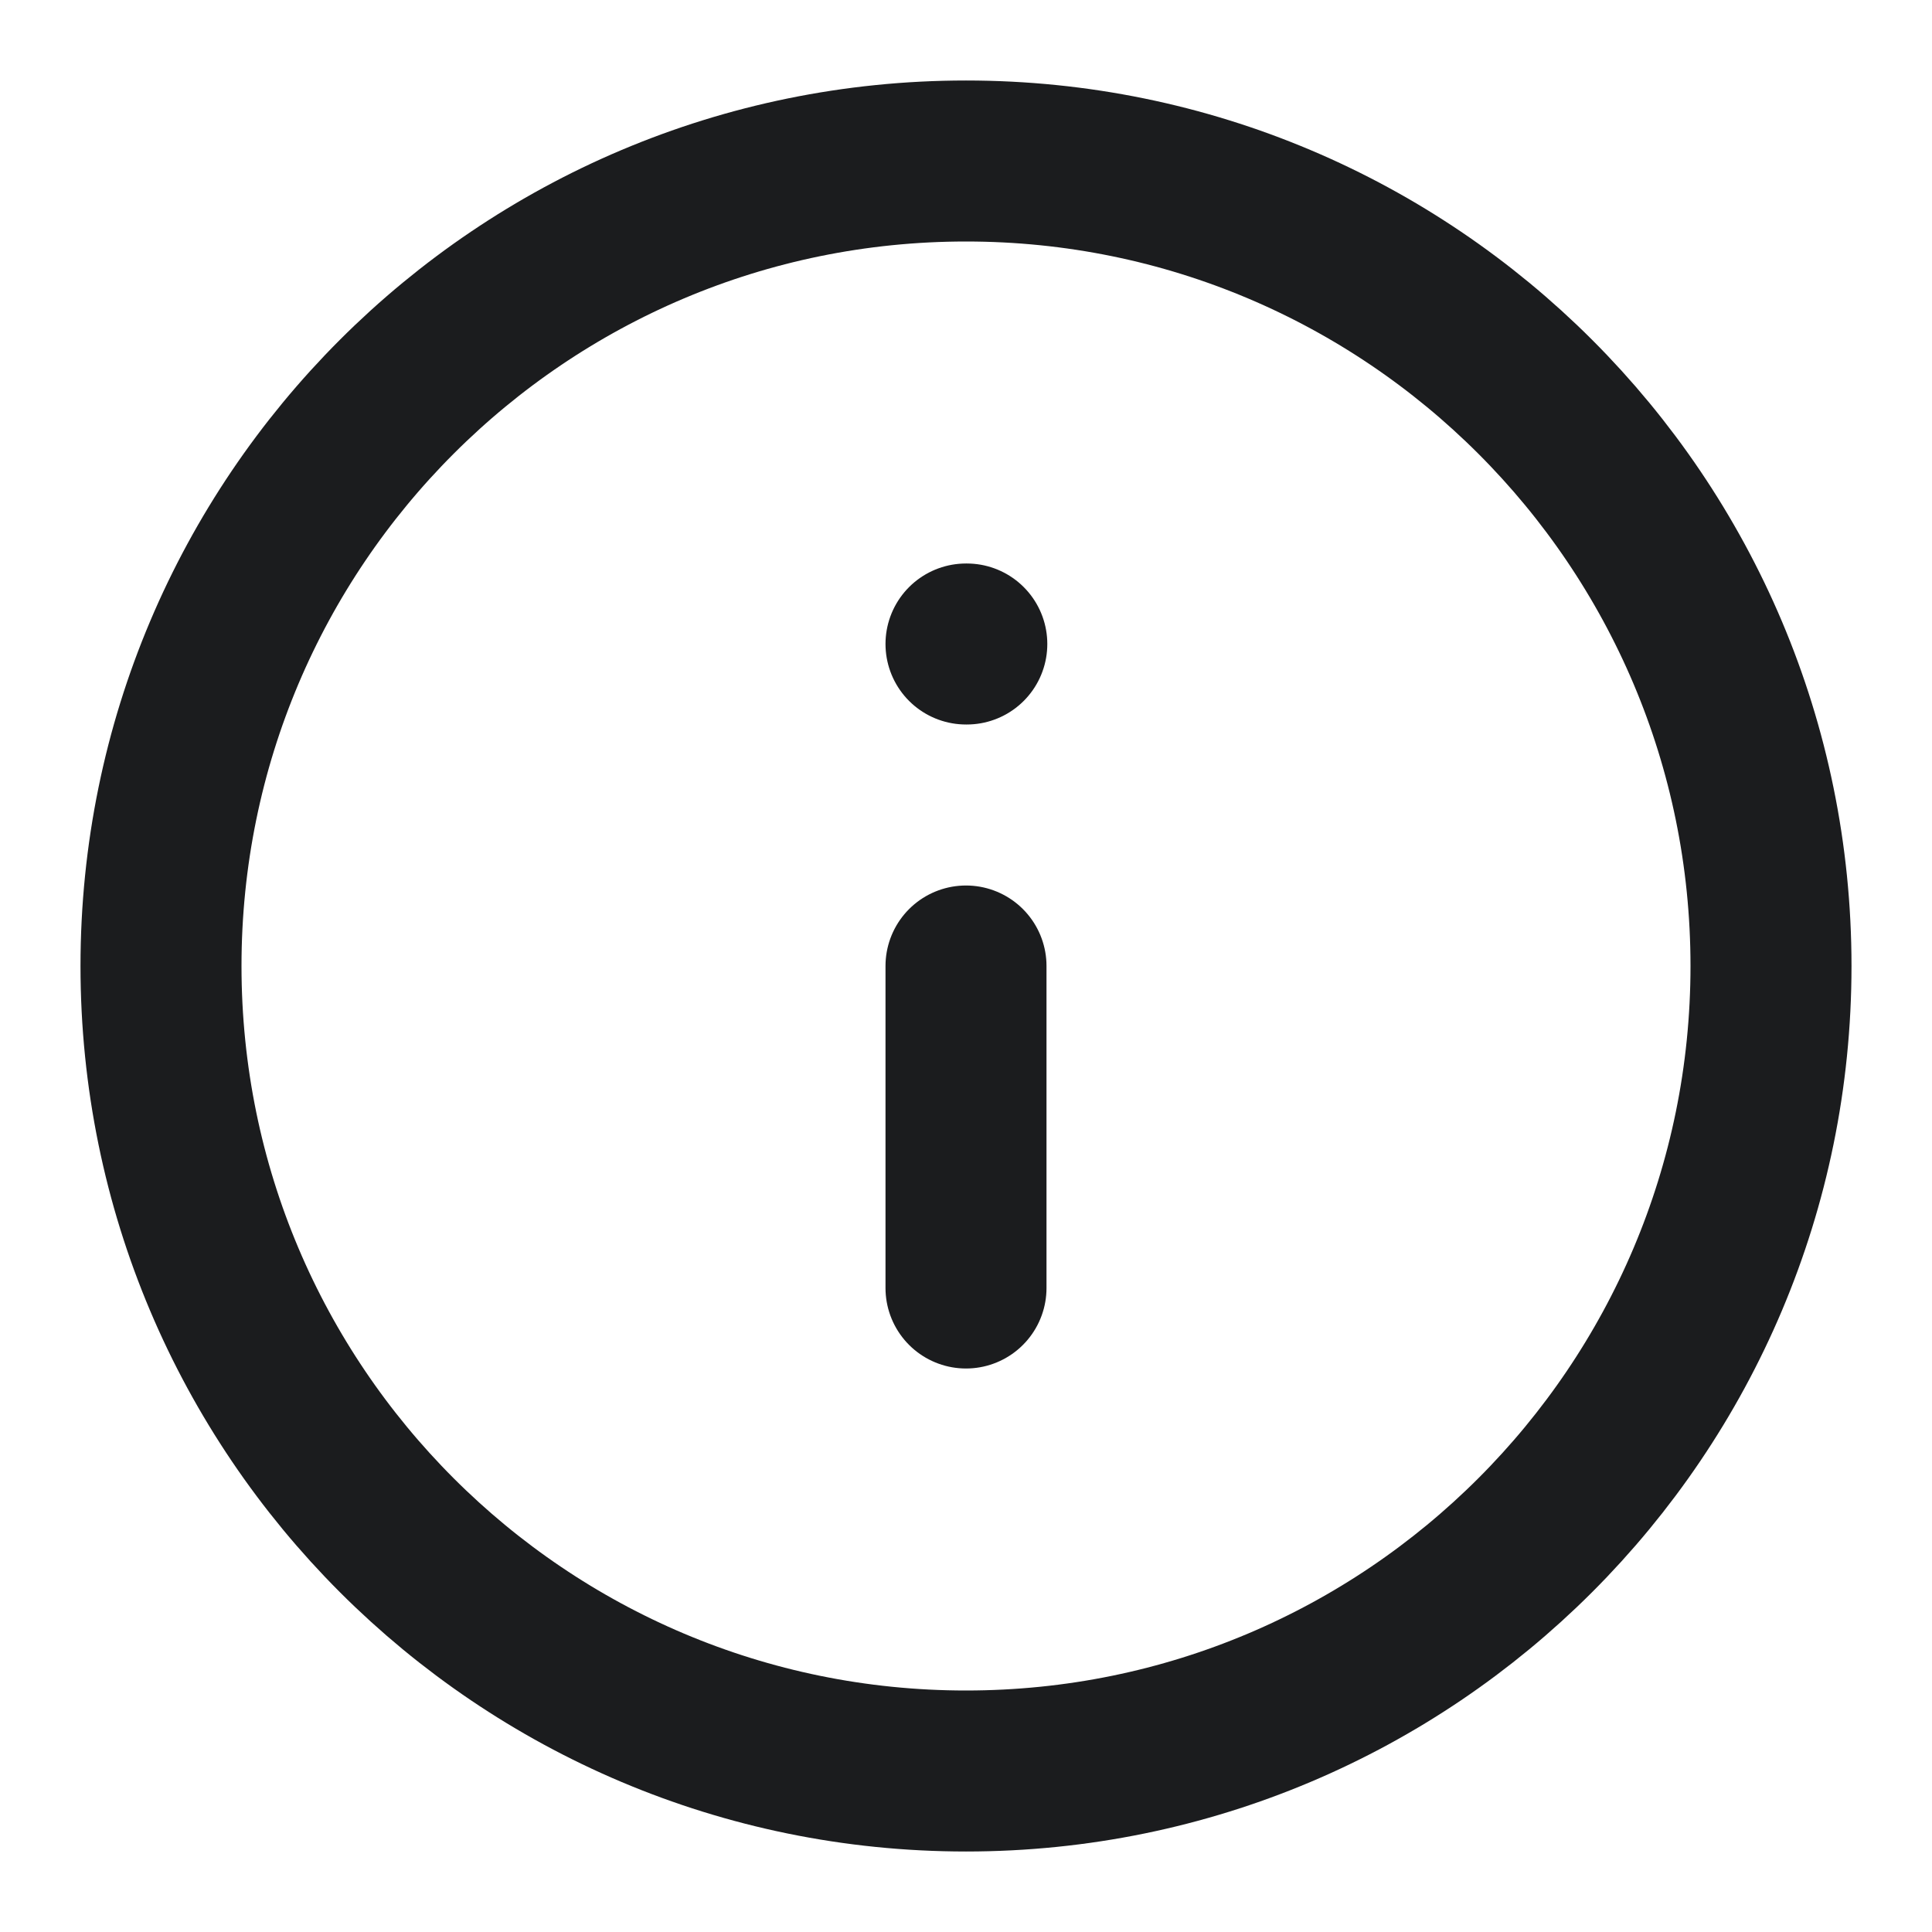
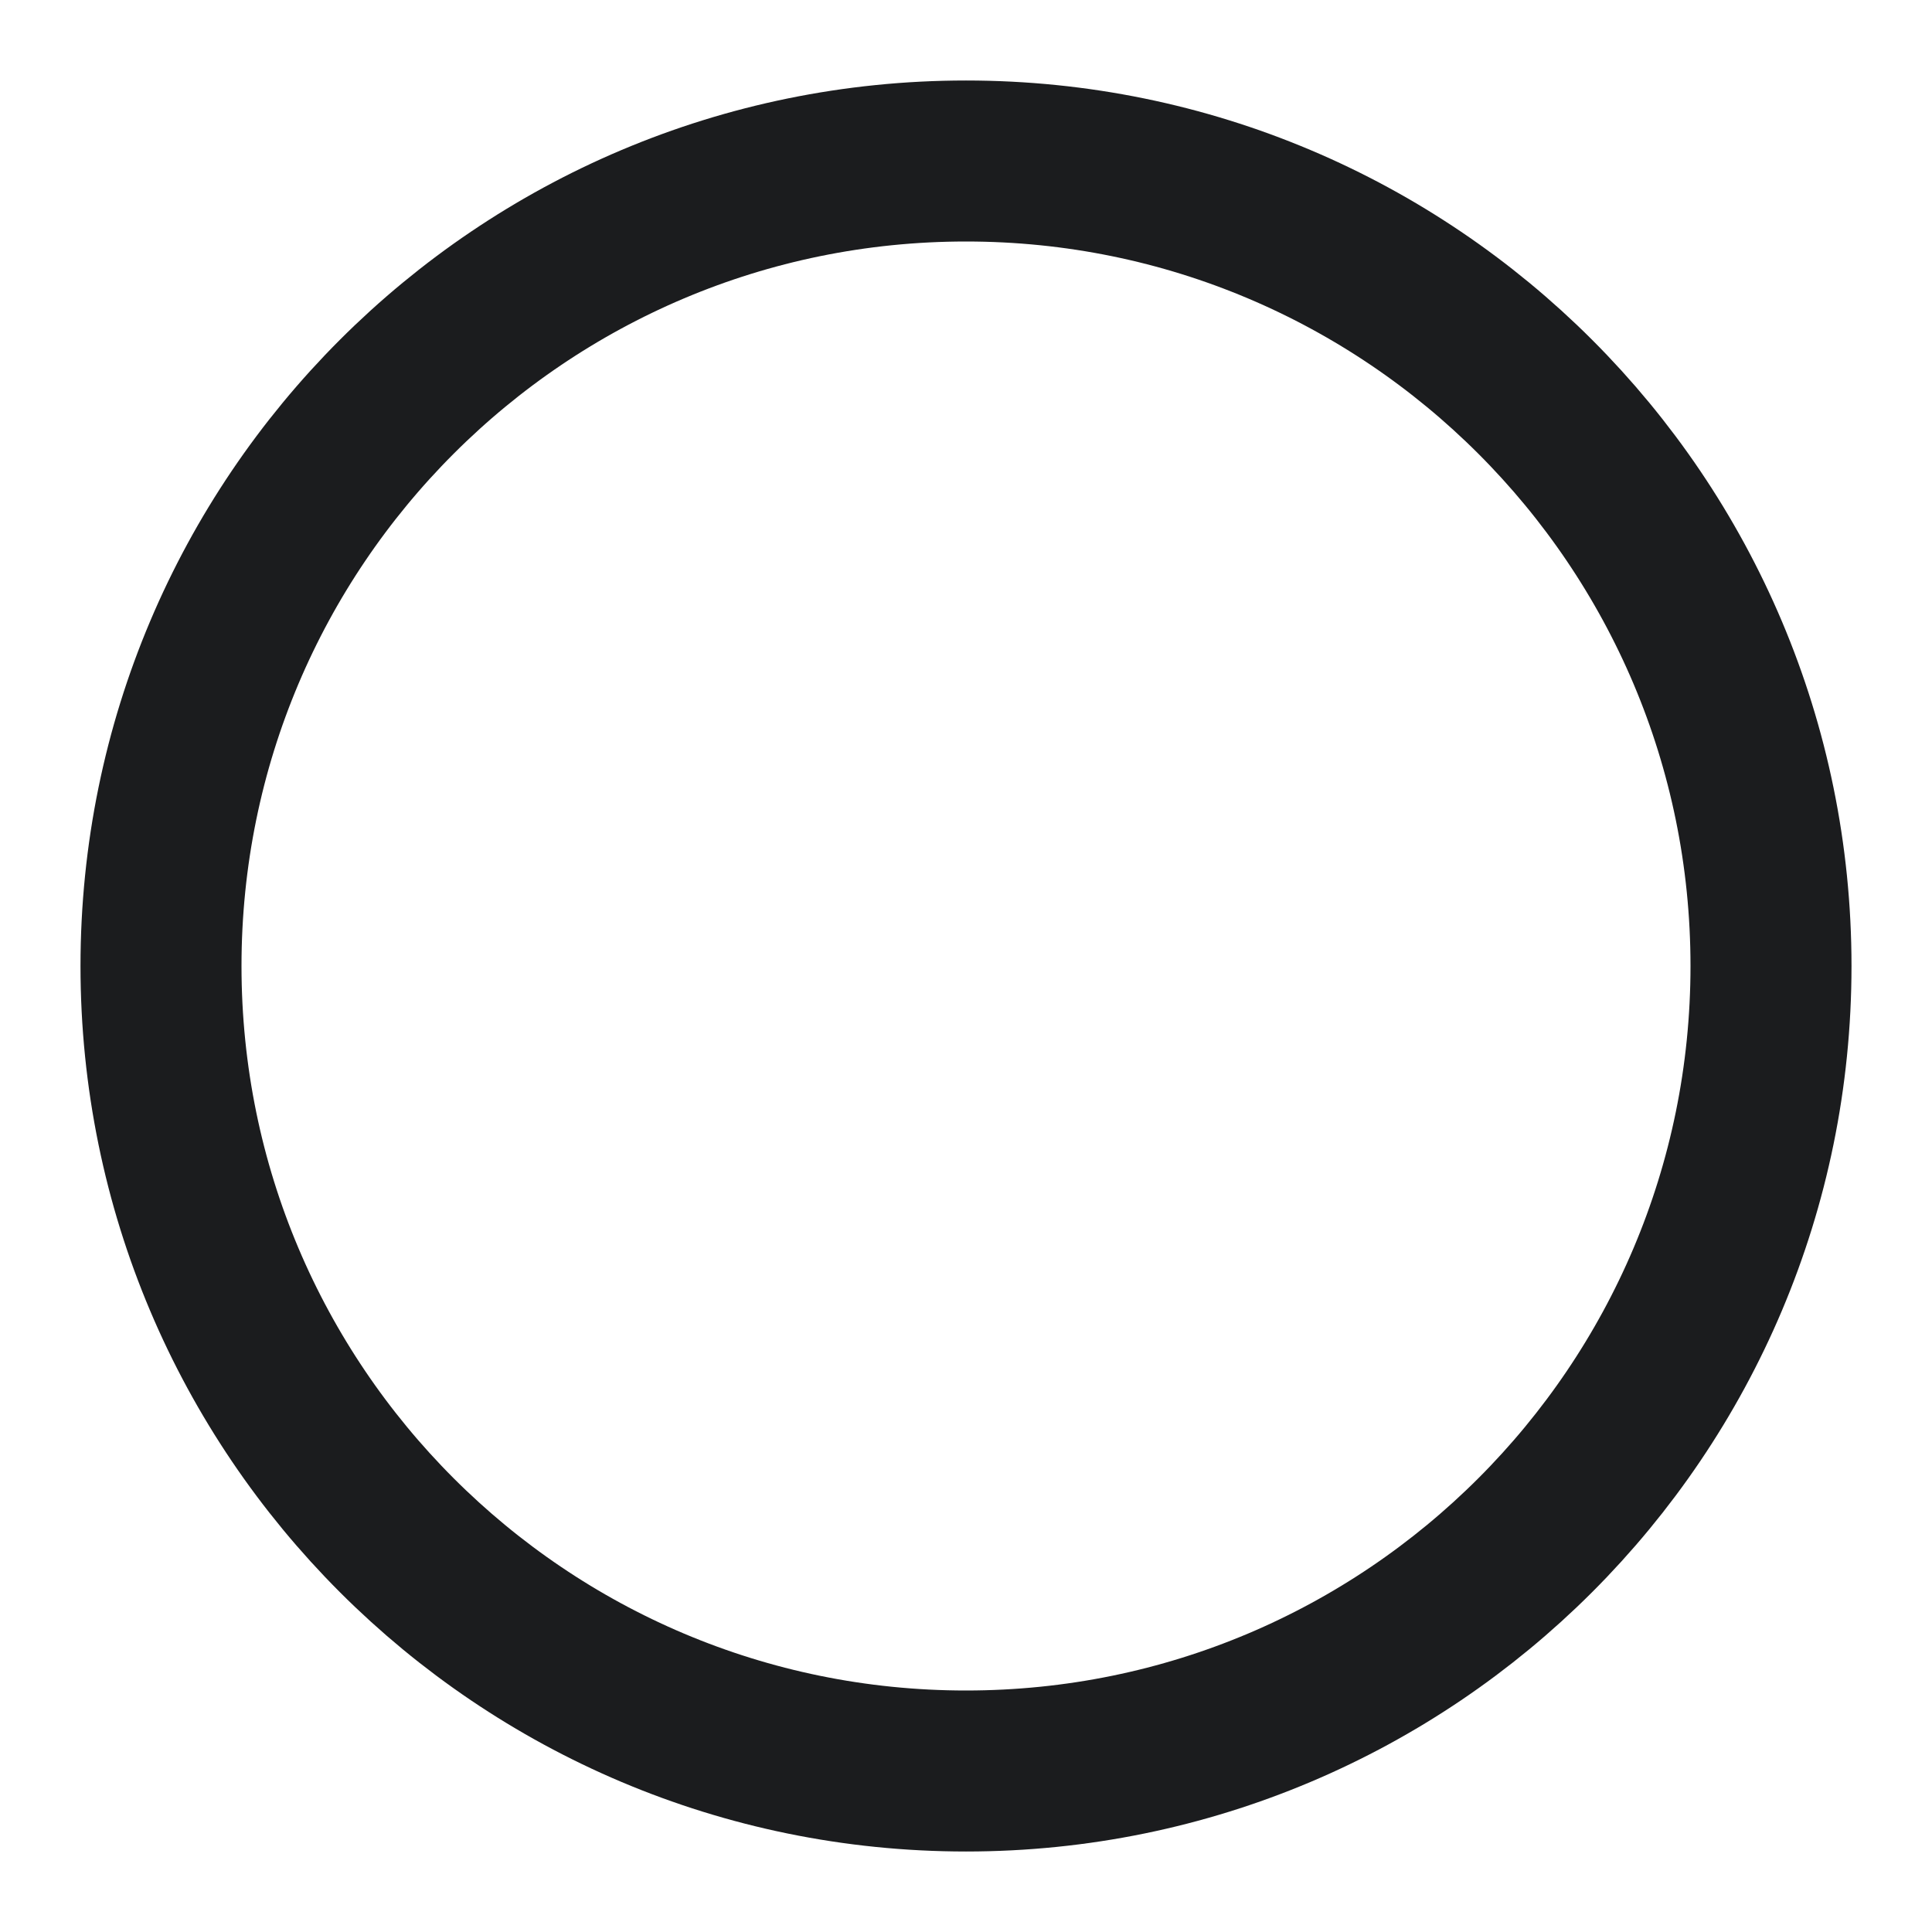
<svg xmlns="http://www.w3.org/2000/svg" width="24" height="24" viewBox="0 0 24 24" fill="none">
  <path d="M12 22C17.523 22 22 17.523 22 12C22 6.477 17.523 2 12 2C6.477 2 2 6.477 2 12C2 17.523 6.477 22 12 22Z" stroke="#1B1C1E" stroke-width="2" stroke-linecap="round" stroke-linejoin="round" />
-   <path d="M12 16V12" stroke="#1B1C1E" stroke-width="2" stroke-linecap="round" stroke-linejoin="round" />
-   <path d="M12 8H12.01" stroke="#1B1C1E" stroke-width="2" stroke-linecap="round" stroke-linejoin="round" />
</svg>